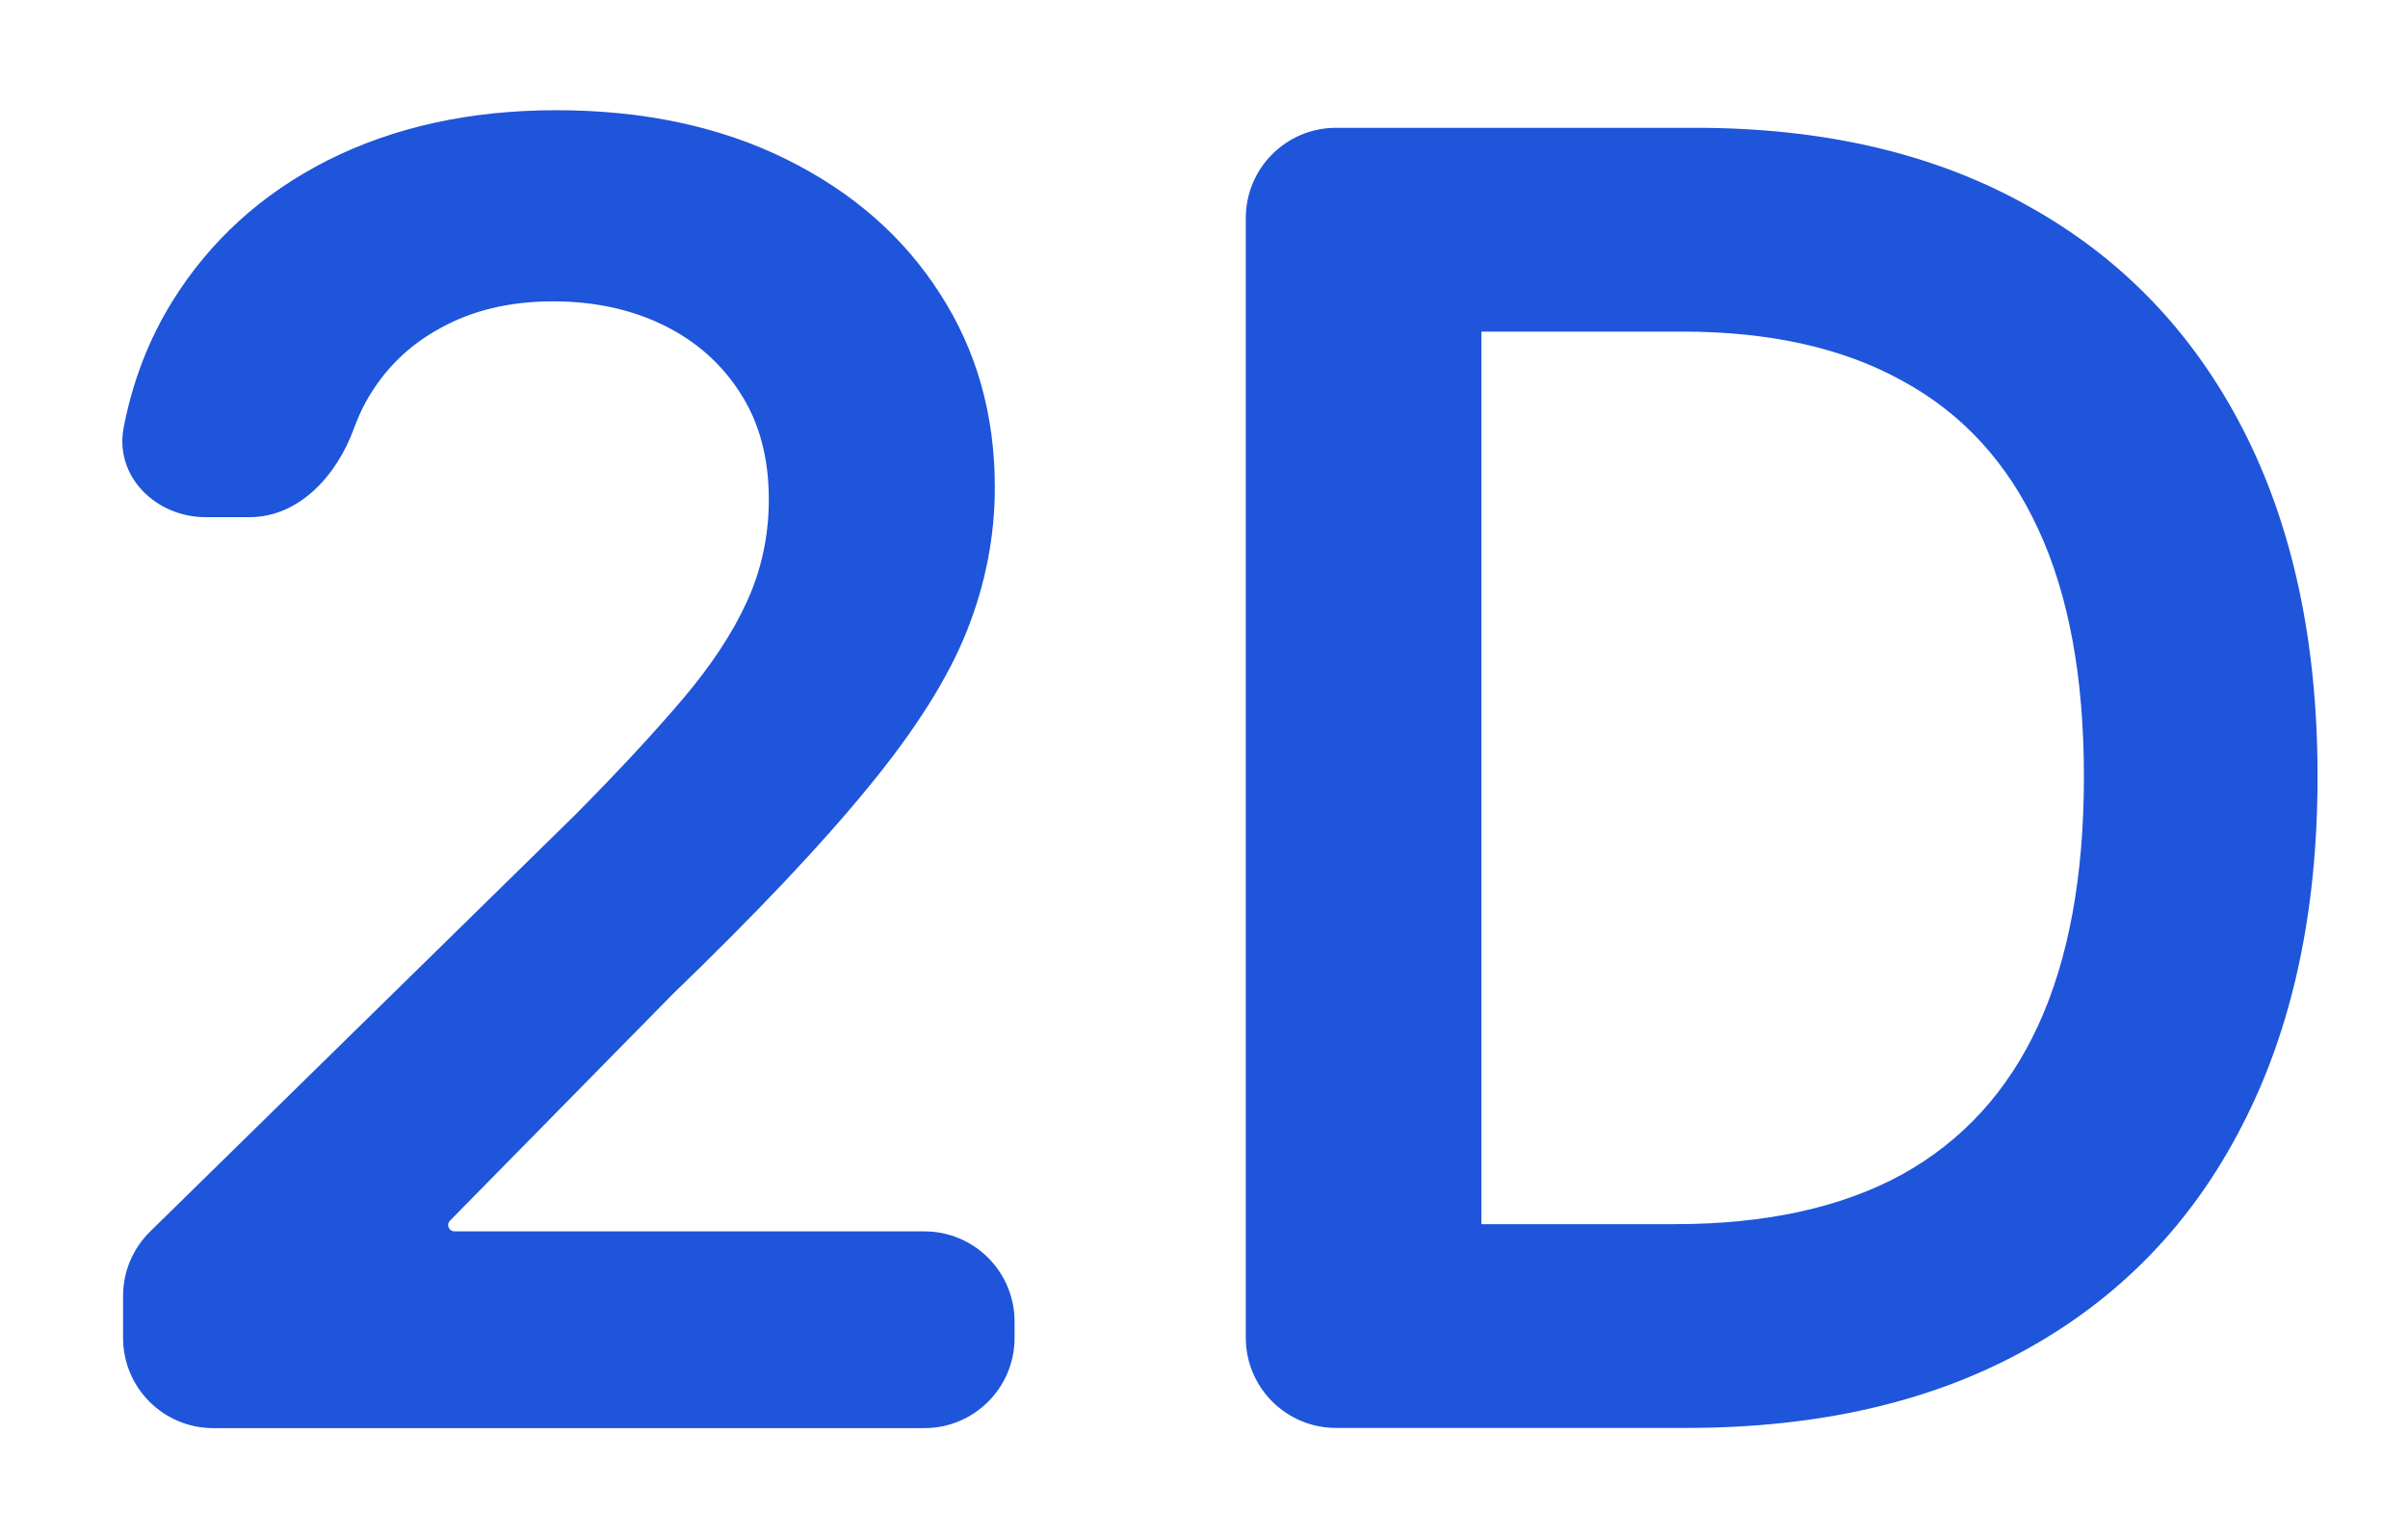
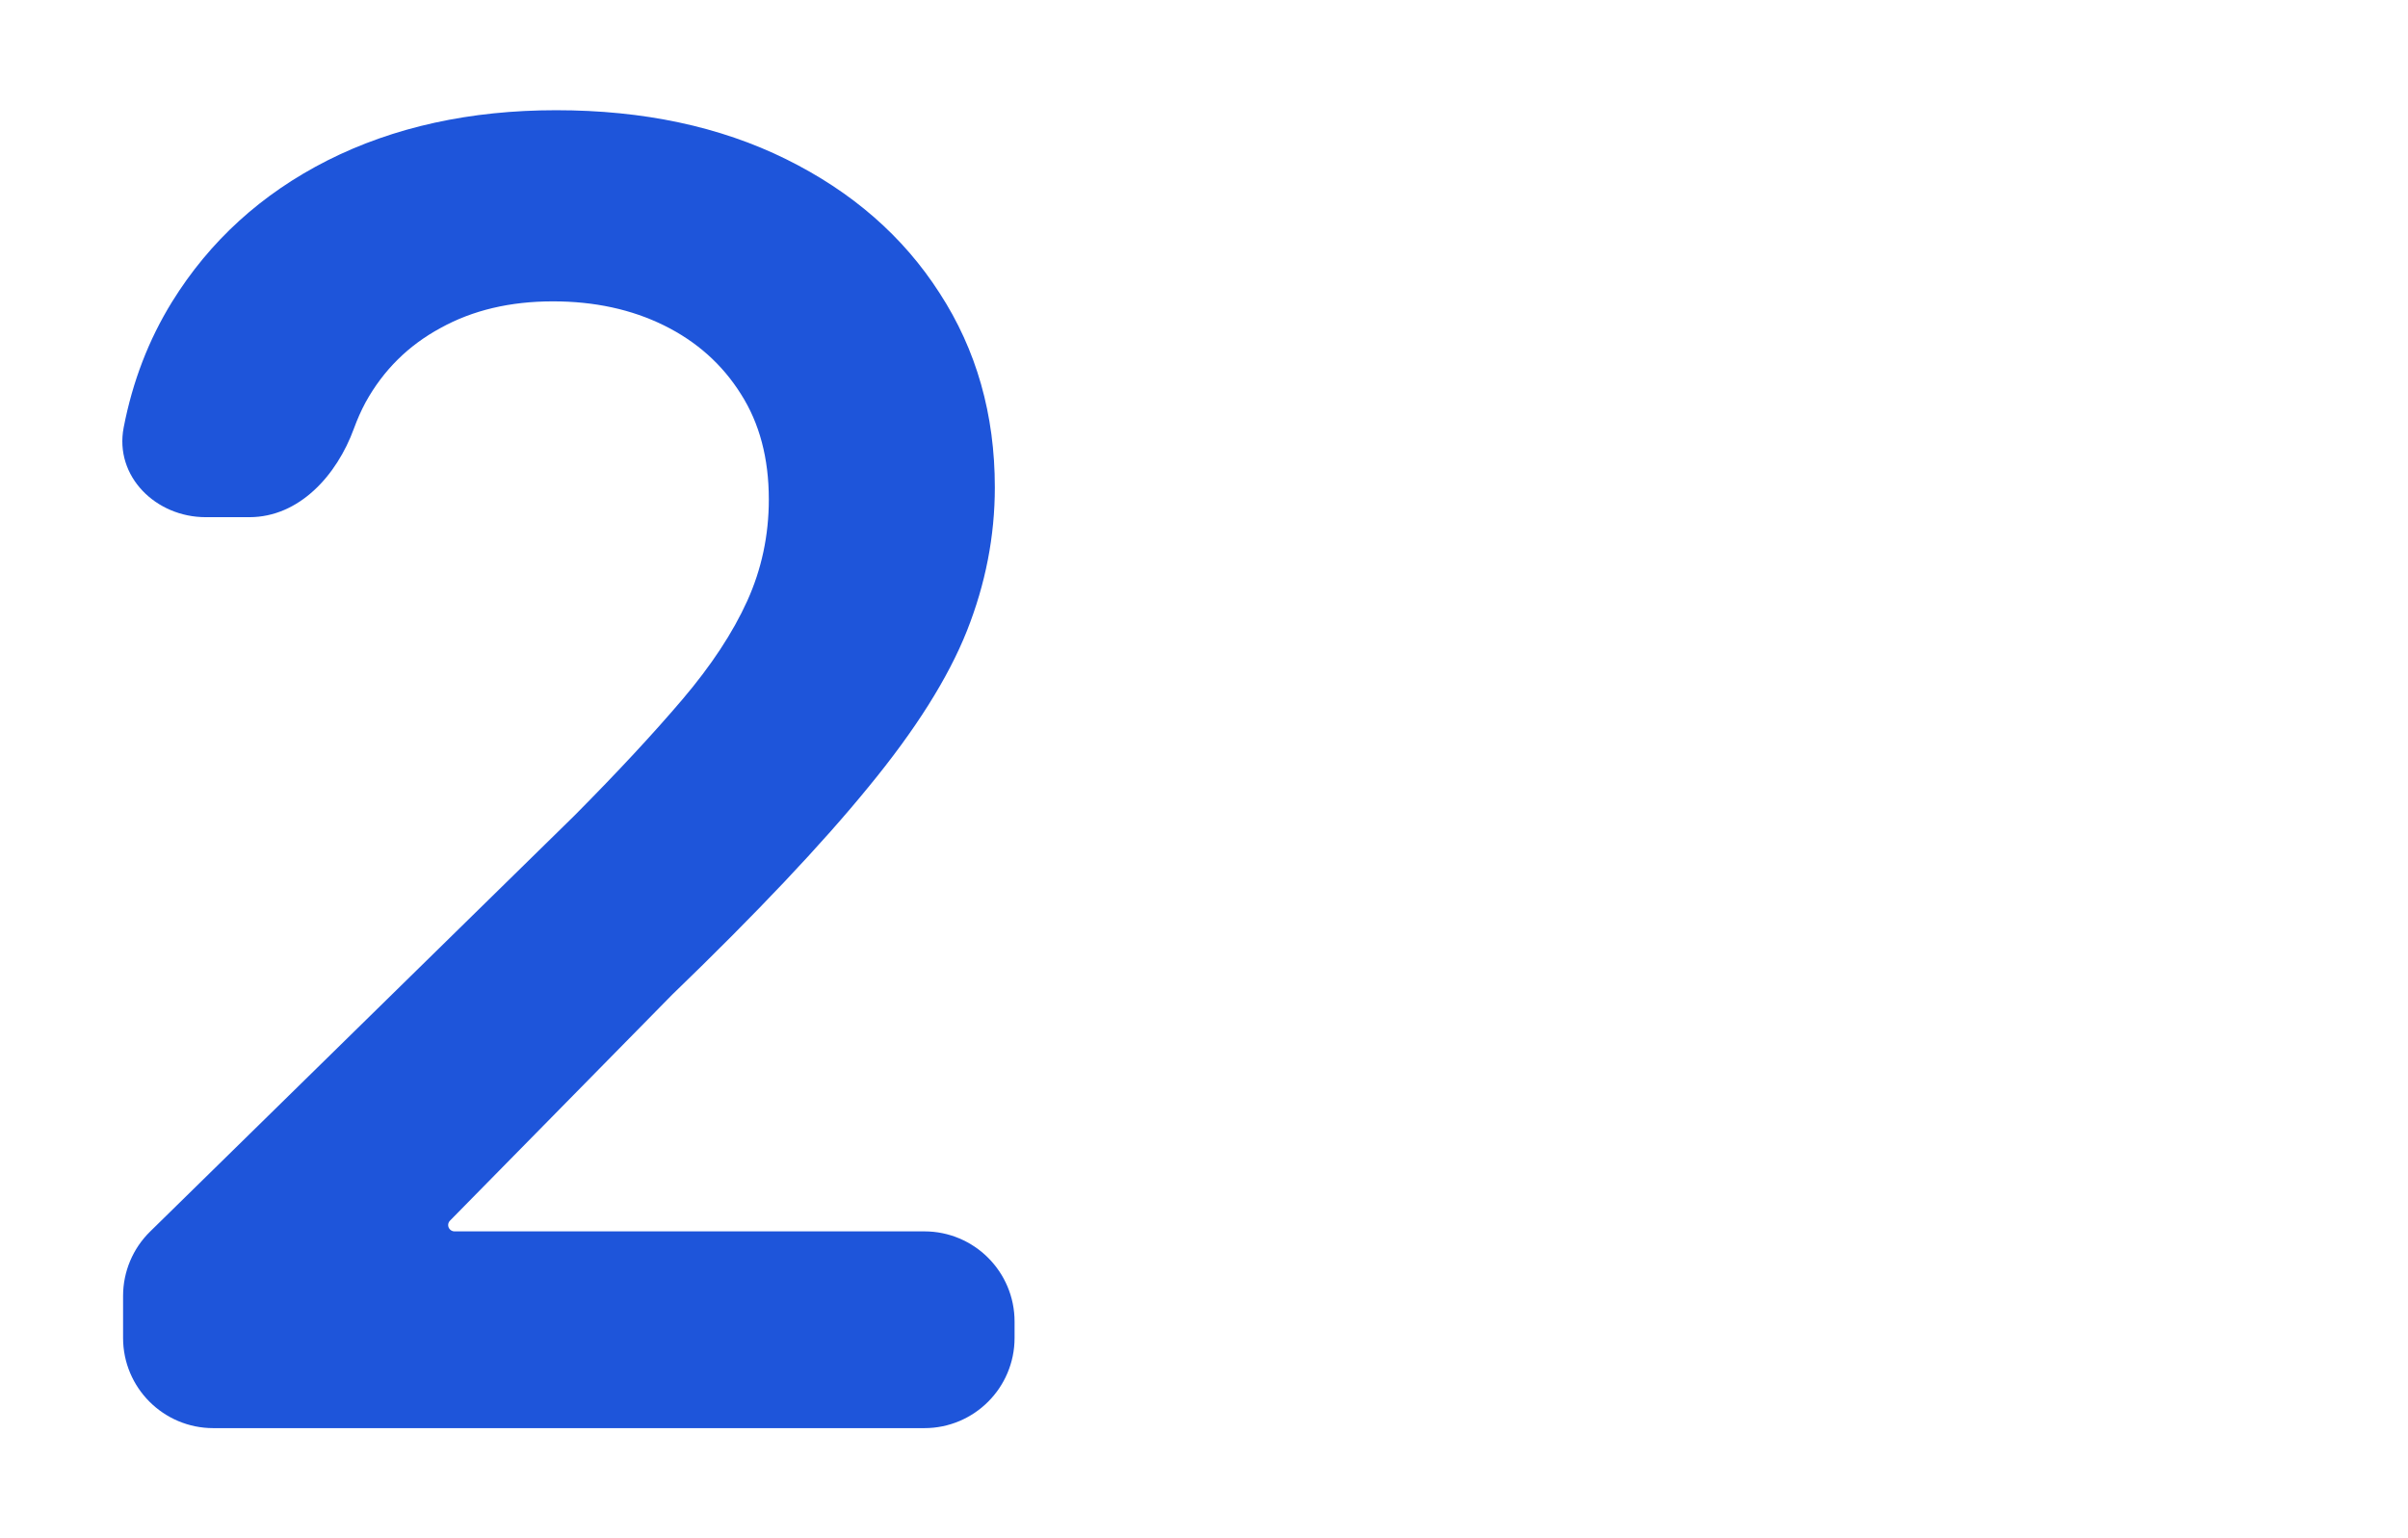
<svg xmlns="http://www.w3.org/2000/svg" width="36" height="23" viewBox="0 0 36 23" fill="none">
  <g id="Frame 459">
    <g id="2D">
-       <path id="Vector" d="M25.213 21.351H19.974C19.229 21.351 18.625 20.747 18.625 20.002V3.26C18.625 2.515 19.229 1.911 19.974 1.911H25.346C27.276 1.911 28.934 2.3 30.319 3.079C31.712 3.851 32.781 4.961 33.528 6.41C34.275 7.86 34.648 9.594 34.648 11.612C34.648 13.637 34.271 15.377 33.518 16.833C32.772 18.288 31.693 19.405 30.281 20.184C28.877 20.962 27.187 21.351 25.213 21.351ZM22.147 18.304H25.042C26.396 18.304 27.526 18.057 28.43 17.564C29.335 17.064 30.016 16.32 30.471 15.333C30.927 14.34 31.155 13.099 31.155 11.612C31.155 10.125 30.927 8.891 30.471 7.91C30.016 6.923 29.342 6.186 28.449 5.699C27.564 5.205 26.462 4.958 25.146 4.958H22.147V18.304Z" fill="#1E55DA" />
      <path id="Vector_2" d="M3.189 21.354C2.444 21.354 1.84 20.75 1.84 20.005V19.377C1.84 19.015 1.986 18.667 2.245 18.414L8.589 12.194C9.235 11.543 9.773 10.963 10.203 10.457C10.633 9.951 10.956 9.461 11.171 8.986C11.386 8.511 11.494 8.005 11.494 7.467C11.494 6.853 11.355 6.328 11.076 5.891C10.798 5.448 10.415 5.107 9.928 4.866C9.441 4.626 8.887 4.506 8.267 4.506C7.628 4.506 7.068 4.638 6.587 4.904C6.106 5.164 5.732 5.534 5.466 6.015C5.399 6.14 5.341 6.271 5.291 6.408C5.036 7.108 4.473 7.733 3.728 7.733H3.075C2.33 7.733 1.708 7.123 1.849 6.392C1.982 5.704 2.223 5.079 2.571 4.515C3.135 3.604 3.91 2.898 4.897 2.398C5.89 1.898 7.03 1.648 8.314 1.648C9.618 1.648 10.763 1.892 11.75 2.379C12.738 2.867 13.503 3.534 14.047 4.382C14.598 5.23 14.873 6.198 14.873 7.287C14.873 8.015 14.734 8.73 14.456 9.432C14.177 10.134 13.687 10.913 12.984 11.767C12.288 12.621 11.31 13.656 10.051 14.871L6.728 18.251C6.71 18.269 6.7 18.293 6.7 18.317C6.7 18.369 6.743 18.412 6.795 18.412H13.819C14.564 18.412 15.168 19.016 15.168 19.761V20.005C15.168 20.75 14.564 21.354 13.819 21.354H3.189Z" fill="#1E55DA" />
    </g>
  </g>
</svg>